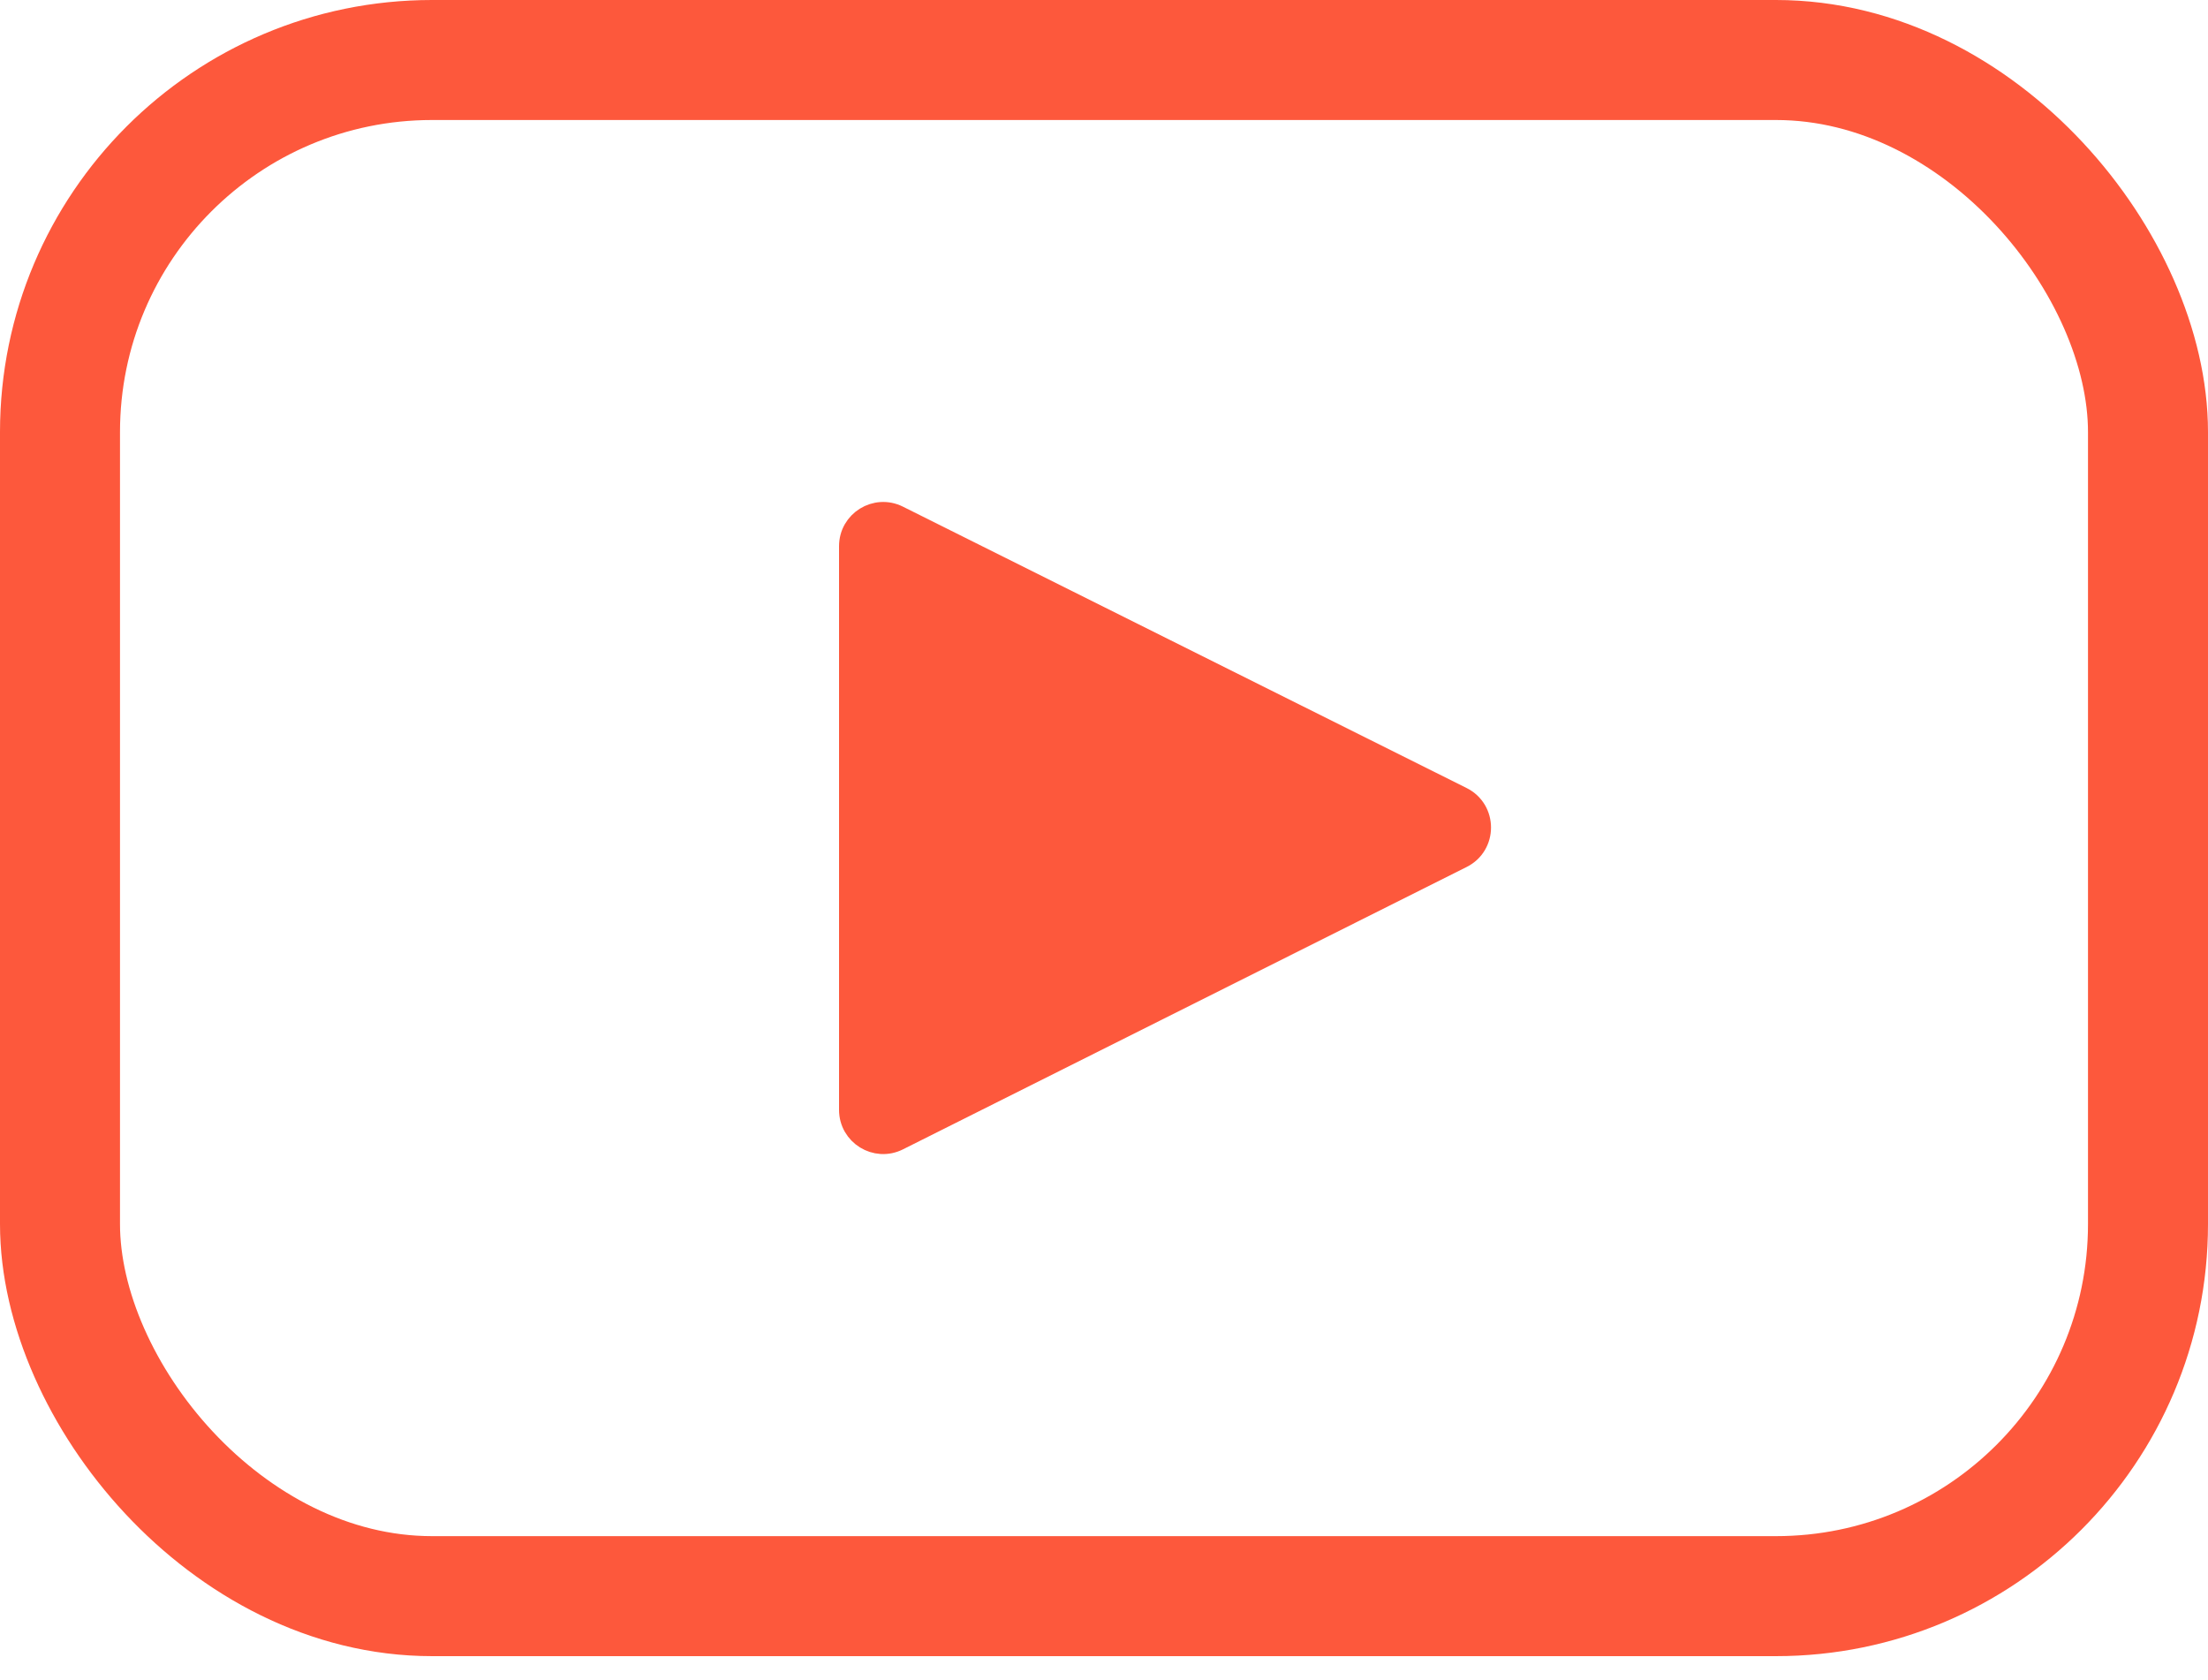
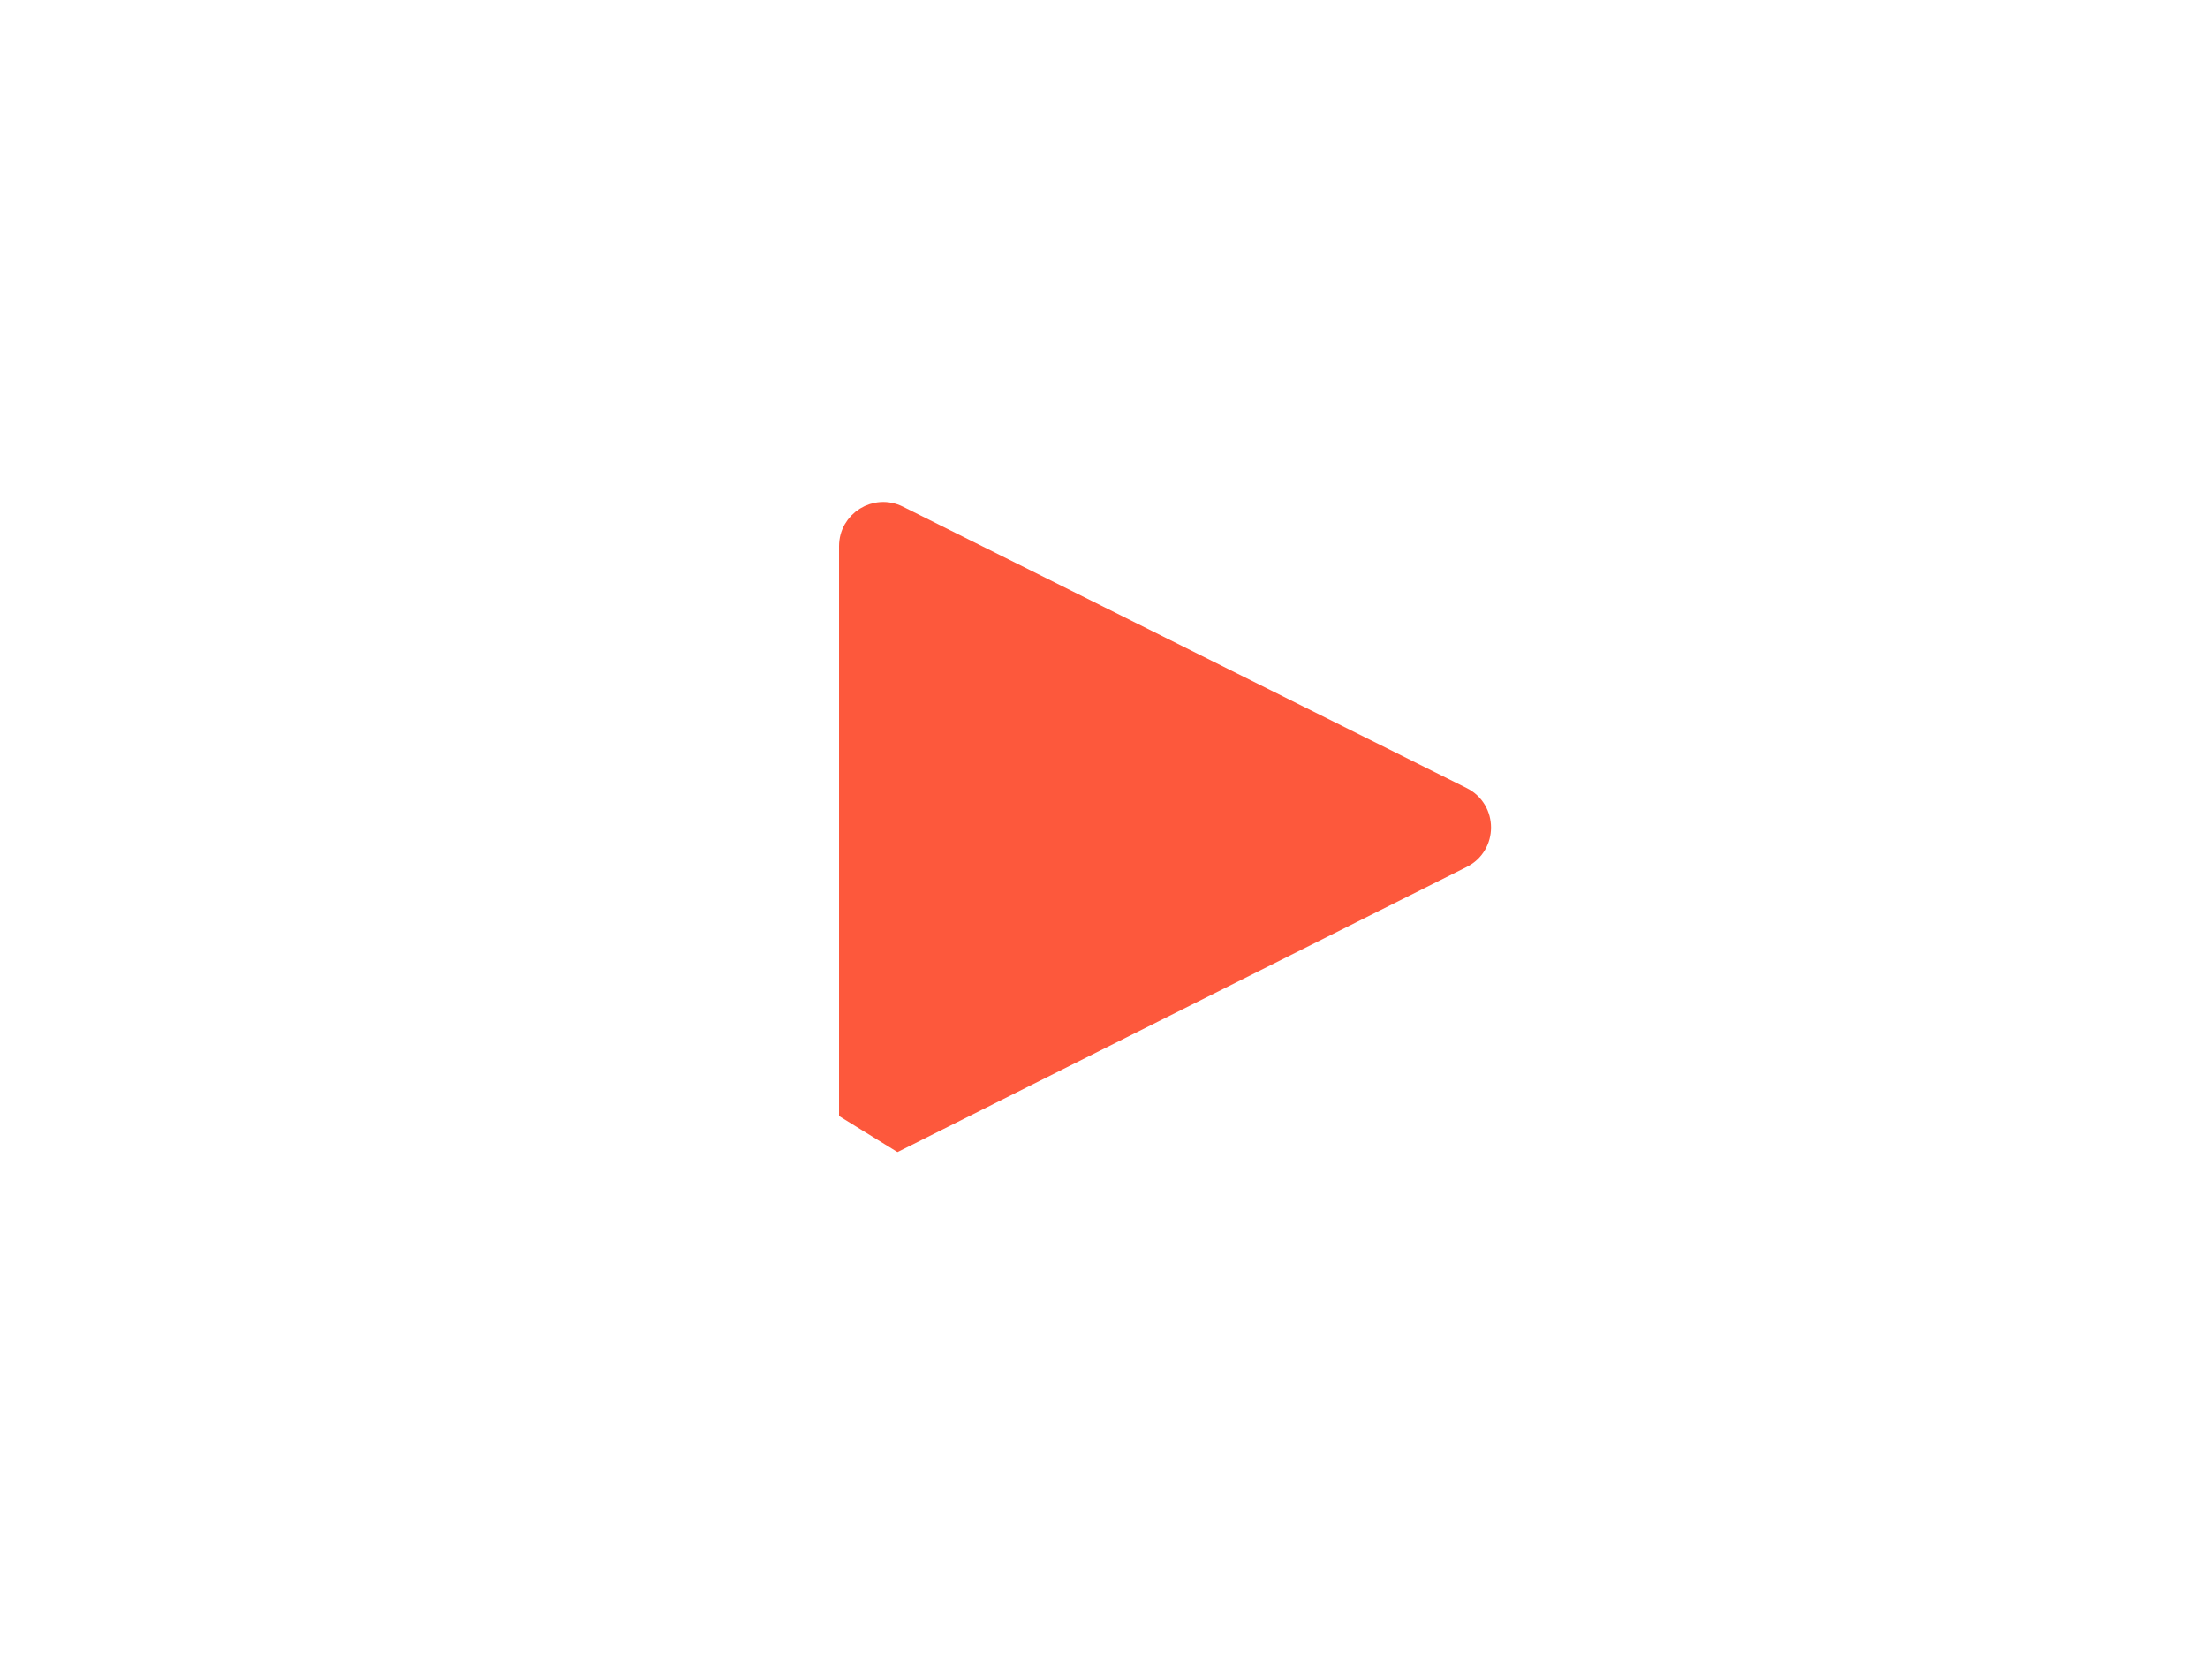
<svg xmlns="http://www.w3.org/2000/svg" width="46" height="35" viewBox="0 0 46 35" fill="none">
-   <rect x="1.25" y="1.25" width="43.5" height="32" rx="7.75" stroke="#FD583C" stroke-width="2.5" />
-   <path d="M17.71 23.12V11.377C17.71 10.865 18.249 10.531 18.708 10.76L30.451 16.621C30.96 16.875 30.96 17.601 30.452 17.855L18.709 23.737C18.25 23.967 17.71 23.633 17.71 23.12Z" fill="#FD583C" stroke="#FD583C" stroke-width="0.46" />
+   <path d="M17.71 23.12V11.377C17.71 10.865 18.249 10.531 18.708 10.76L30.451 16.621C30.96 16.875 30.96 17.601 30.452 17.855L18.709 23.737Z" fill="#FD583C" stroke="#FD583C" stroke-width="0.46" />
</svg>